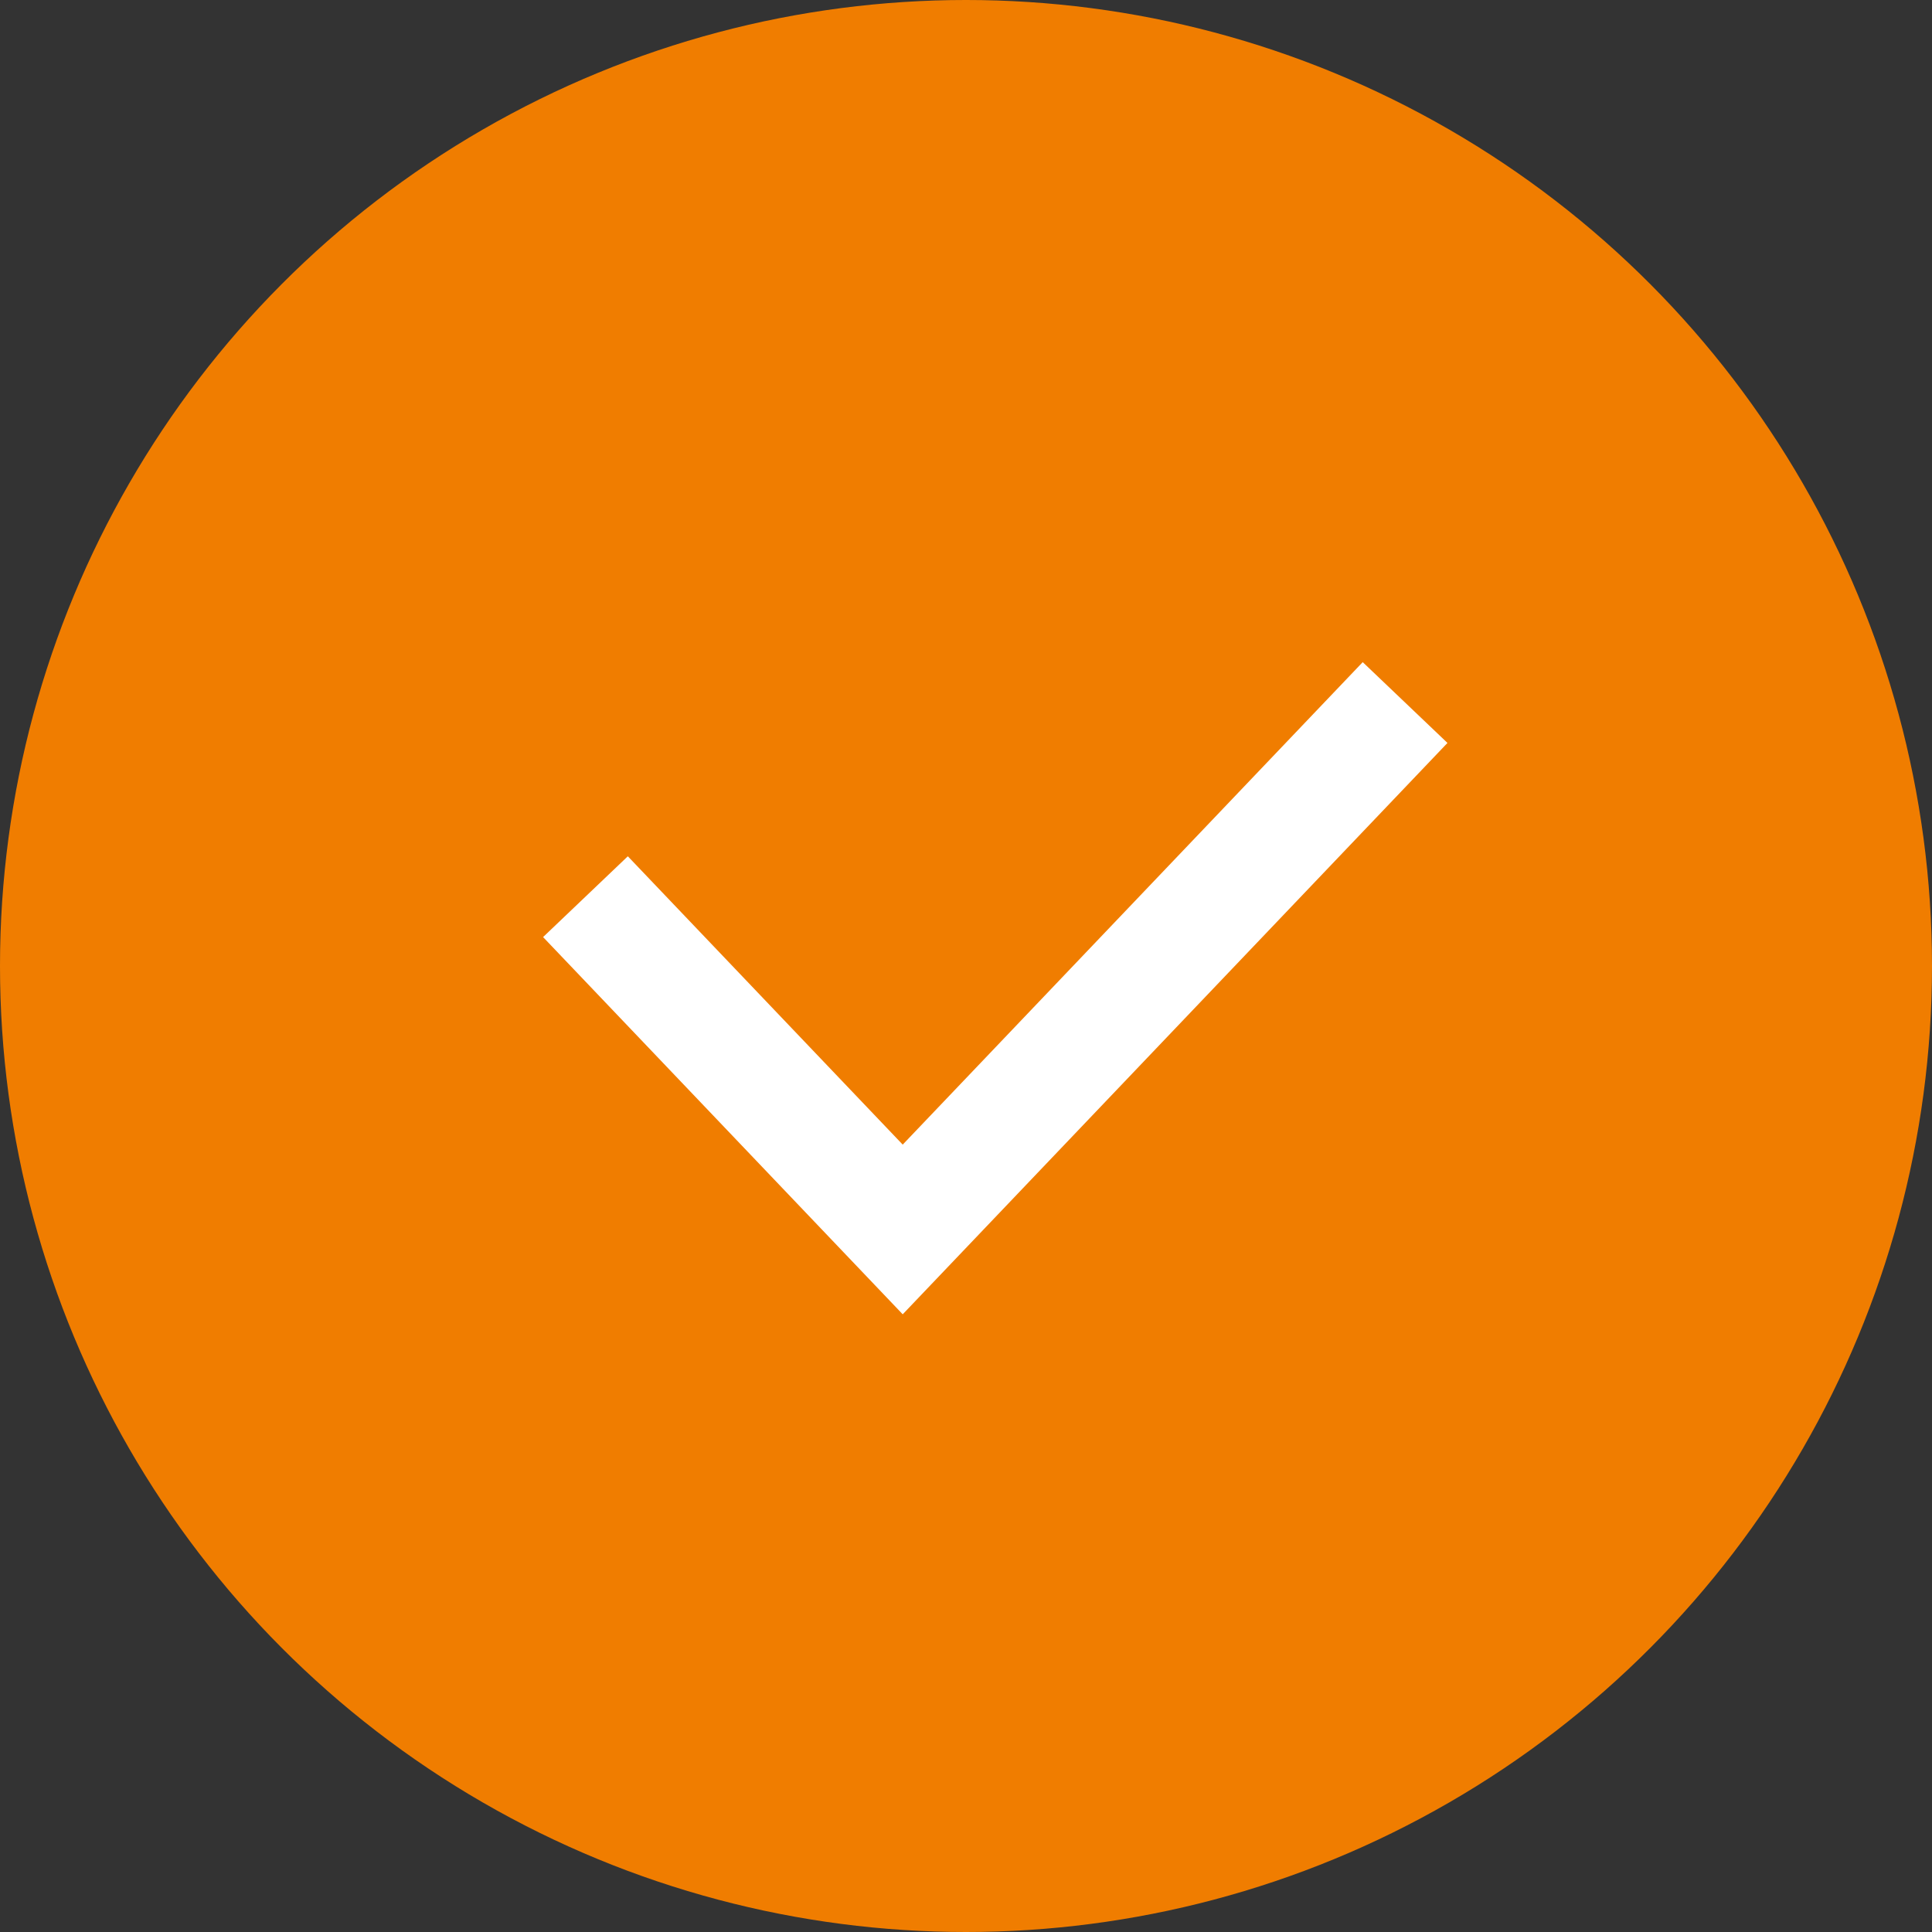
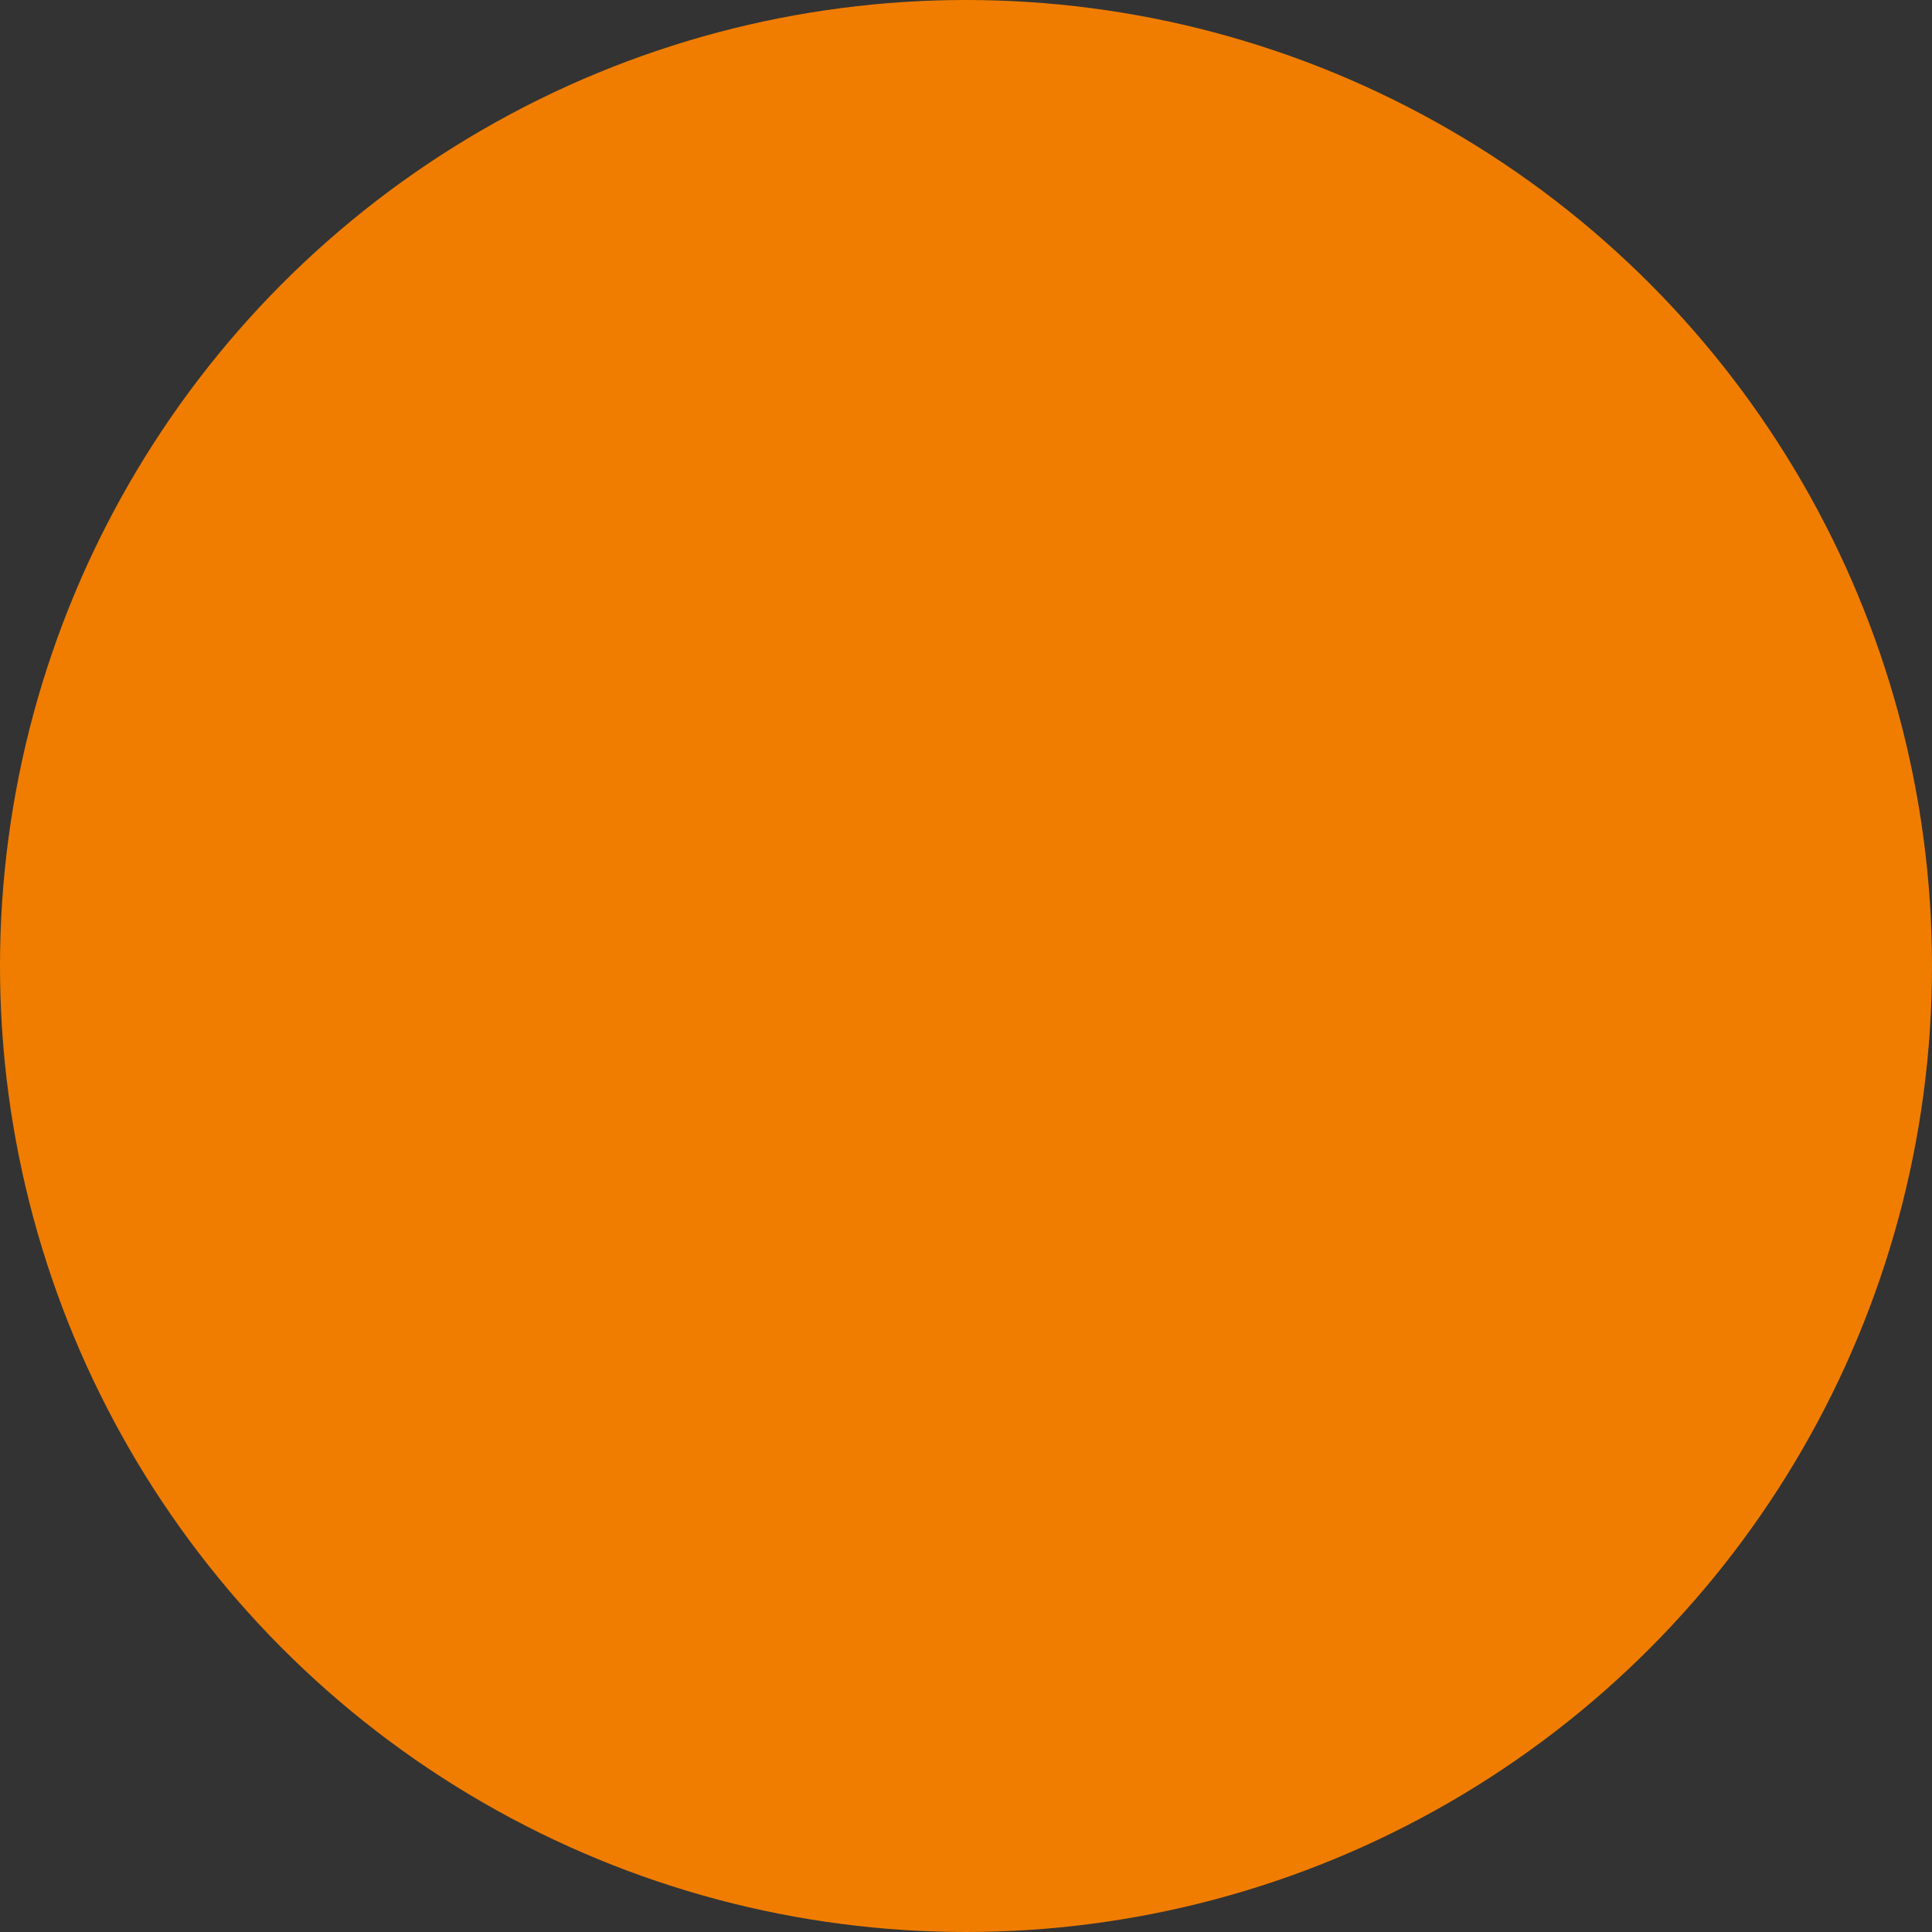
<svg xmlns="http://www.w3.org/2000/svg" width="33" height="33" viewBox="0 0 33 33" fill="none">
  <rect x="0" y="0" width="33" height="33" fill="#333333" stroke="none" />
  <circle cx="16.5" cy="16.5" r="16.5" fill="#F07D00" />
-   <path d="M10 15.316L15.419 21L24 12" stroke="white" stroke-width="2" />
</svg>